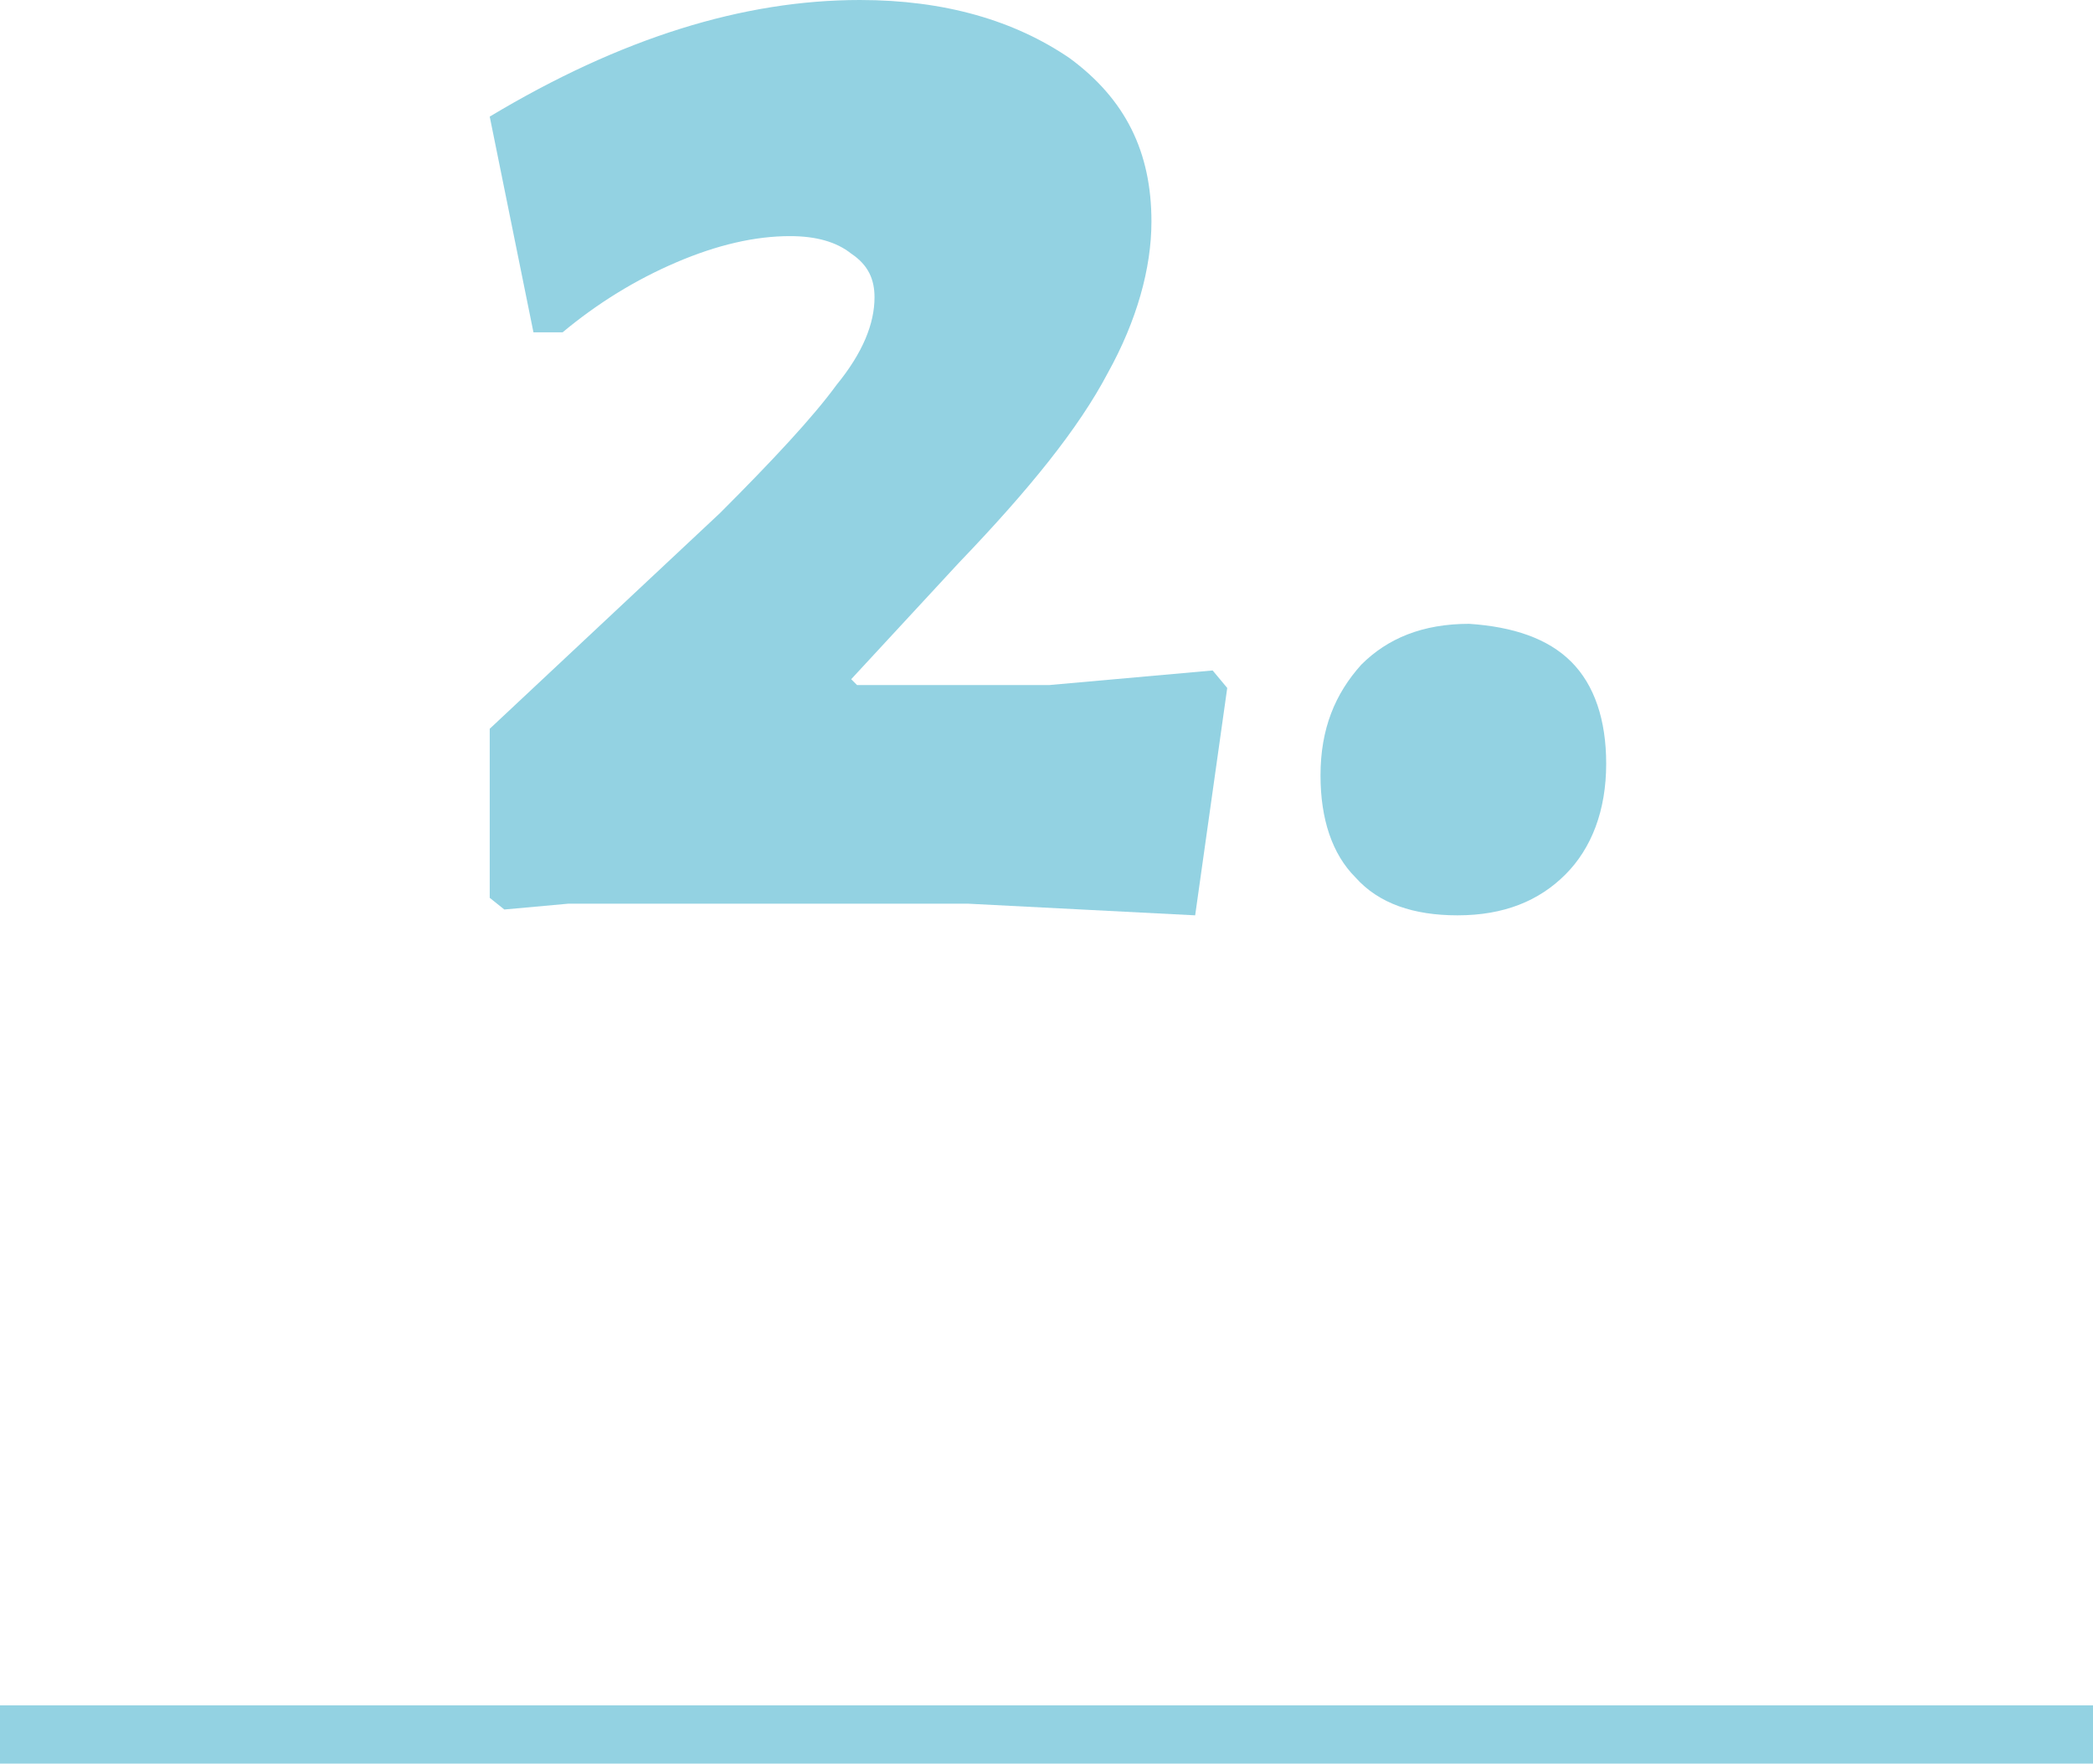
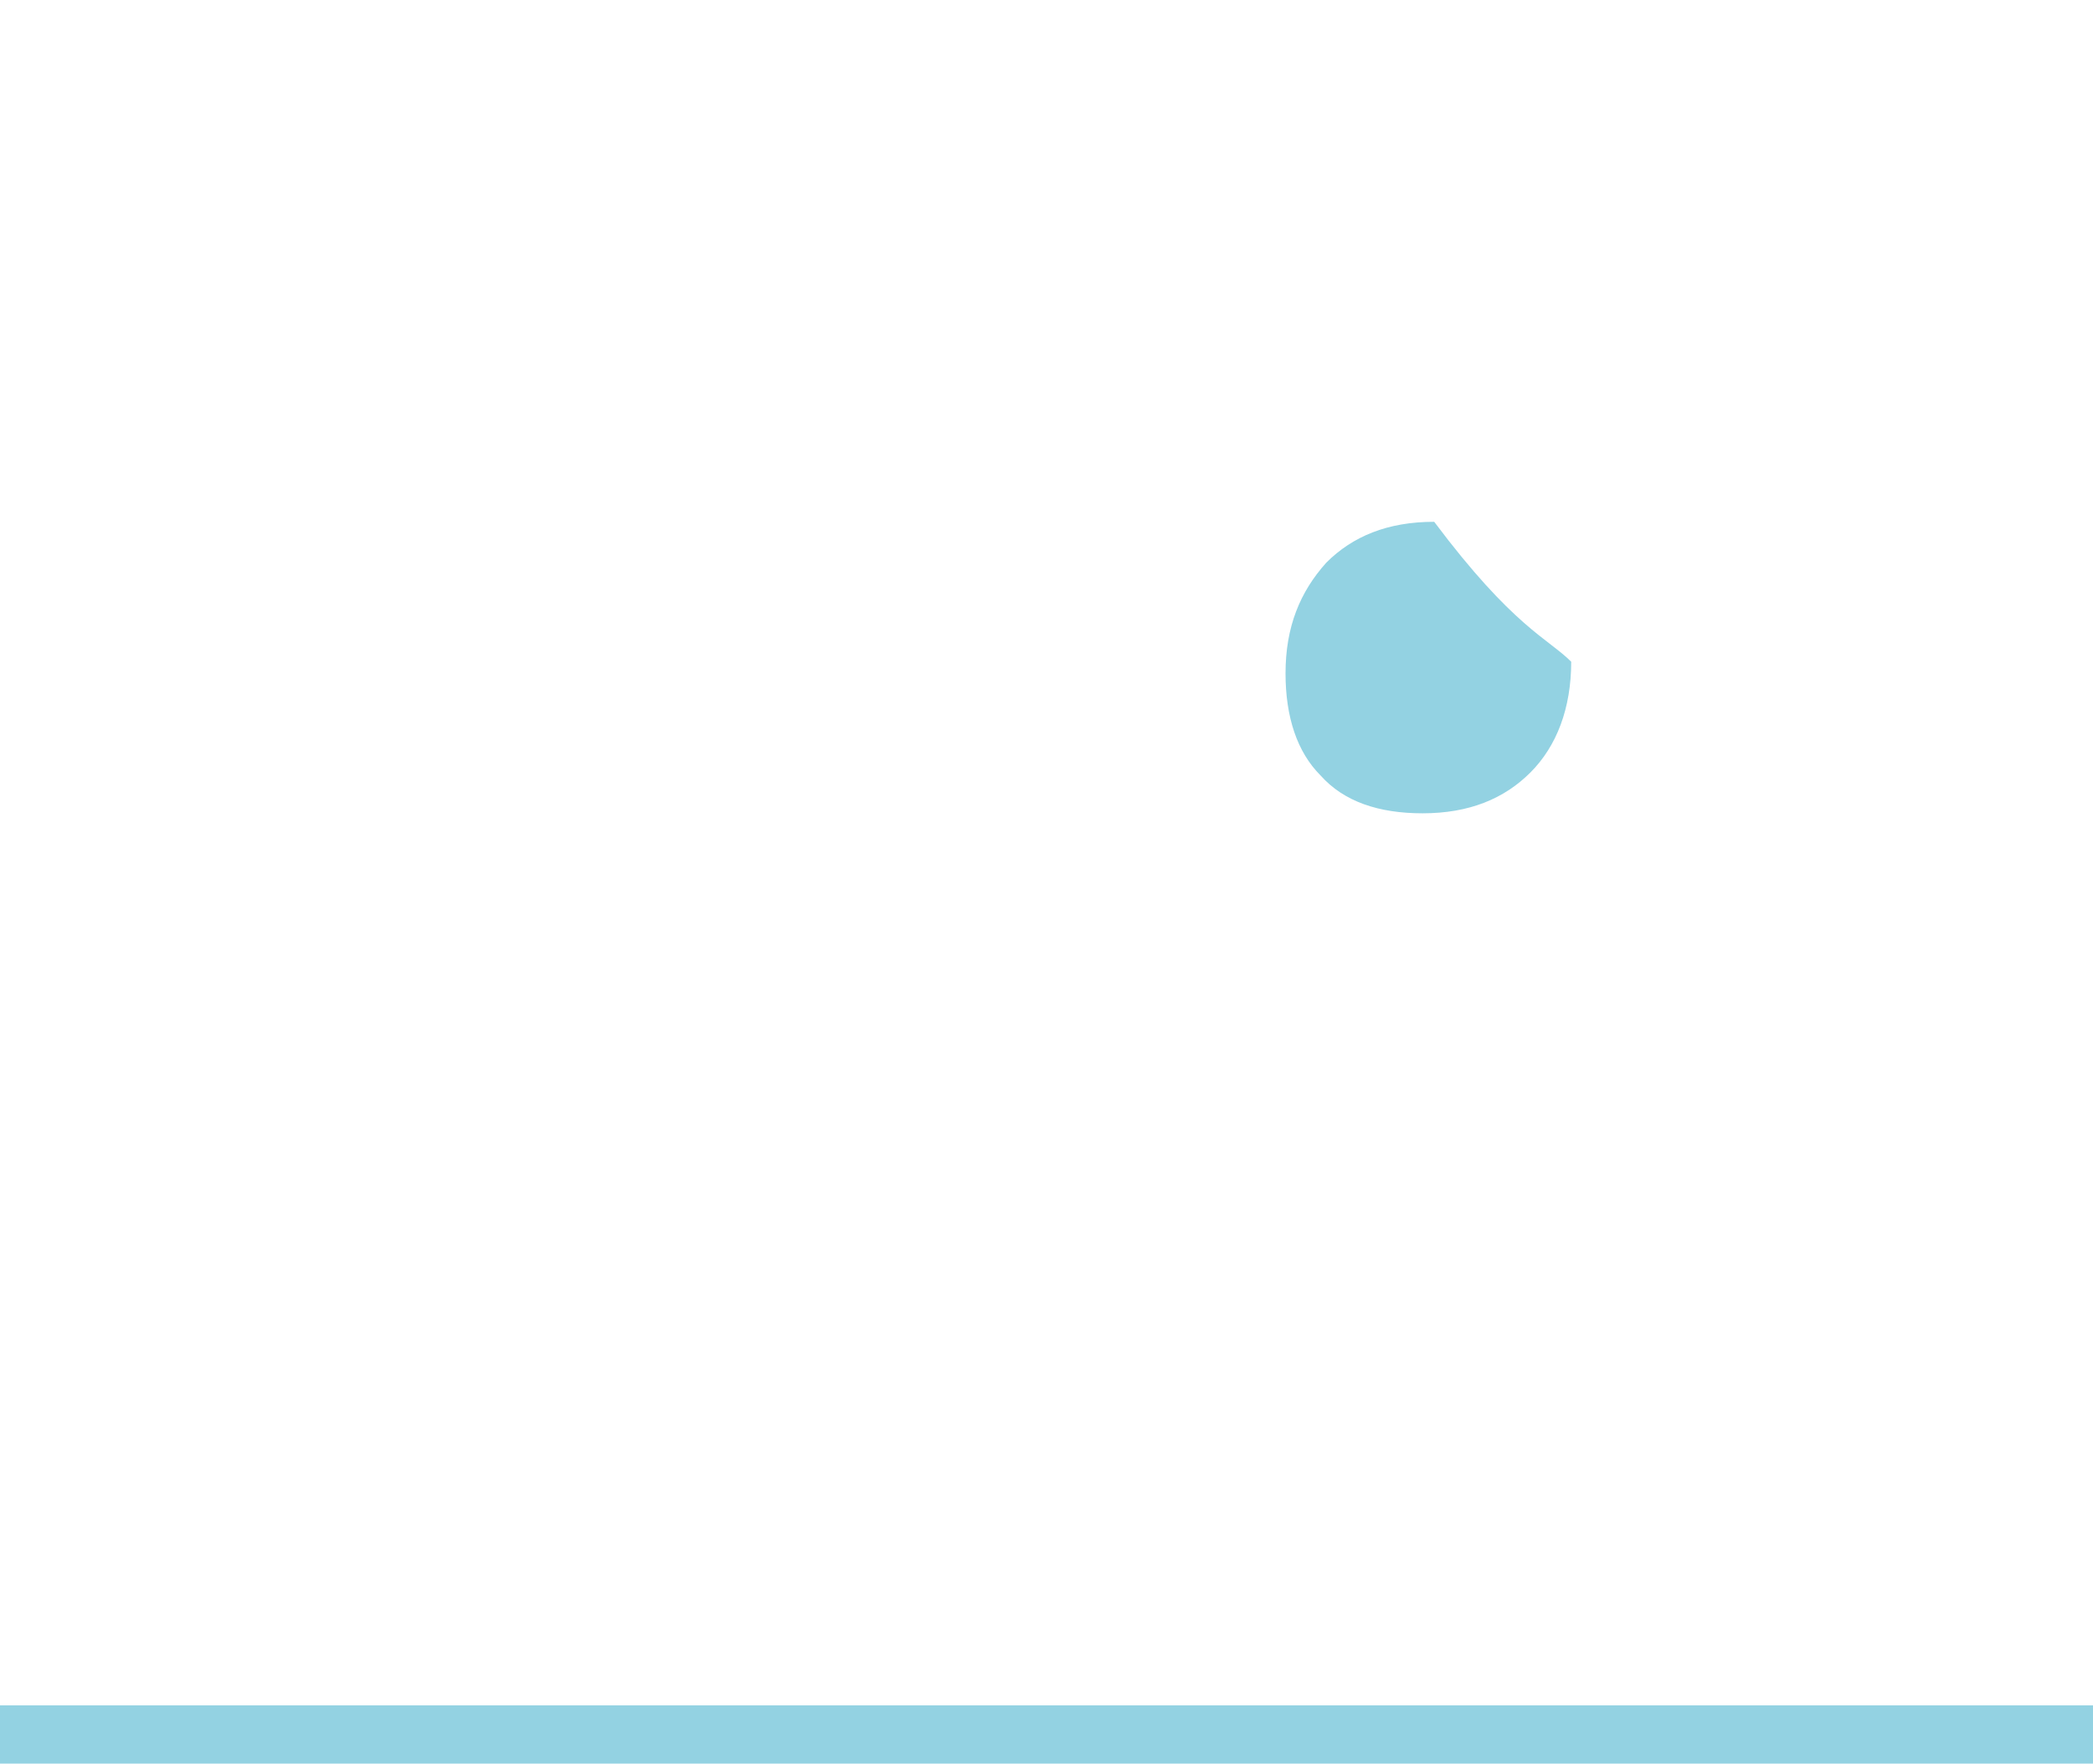
<svg xmlns="http://www.w3.org/2000/svg" version="1.1" id="Ebene_1" x="0px" y="0px" viewBox="0 0 71.8 60.5" style="enable-background:new 0 0 71.8 60.5;" xml:space="preserve">
  <style type="text/css">
	.st0{fill:#93D2E2;}
	.st1{fill:none;stroke:#93D2E2;stroke-width:2;}
</style>
  <g>
    <g>
-       <path class="st0" d="M36.7,2c1.9,1.4,2.8,3.2,2.8,5.6c0,1.6-0.5,3.4-1.5,5.2c-1,1.9-2.7,4-5.1,6.5l-3.7,4l0.2,0.2H36l5.6-0.5    l0.5,0.6L41,31.4L33.2,31H19.5l-2.2,0.2l-0.5-0.4V25l7.9-7.4c1.8-1.8,3.2-3.3,4-4.4c0.9-1.1,1.3-2.1,1.3-3c0-0.6-0.2-1.1-0.8-1.5    c-0.5-0.4-1.2-0.6-2.1-0.6c-1.2,0-2.5,0.3-3.9,0.9c-1.4,0.6-2.7,1.4-3.9,2.4h-1L16.8,4c4.5-2.7,8.7-4,12.7-4    C32.4,0,34.8,0.7,36.7,2z" />
-       <path class="st0" d="M53.9,22.7c0.8,0.8,1.2,2,1.2,3.5c0,1.6-0.5,2.9-1.4,3.8c-0.9,0.9-2.1,1.4-3.7,1.4c-1.5,0-2.7-0.4-3.5-1.3    c-0.8-0.8-1.2-2-1.2-3.5c0-1.6,0.5-2.8,1.4-3.8c0.9-0.9,2.1-1.4,3.7-1.4C51.9,21.5,53.1,21.9,53.9,22.7z" />
+       <path class="st0" d="M53.9,22.7c0,1.6-0.5,2.9-1.4,3.8c-0.9,0.9-2.1,1.4-3.7,1.4c-1.5,0-2.7-0.4-3.5-1.3    c-0.8-0.8-1.2-2-1.2-3.5c0-1.6,0.5-2.8,1.4-3.8c0.9-0.9,2.1-1.4,3.7-1.4C51.9,21.5,53.1,21.9,53.9,22.7z" />
    </g>
    <g>
      <line class="st1" x1="0" y1="59.5" x2="71.8" y2="59.5" />
    </g>
  </g>
</svg>